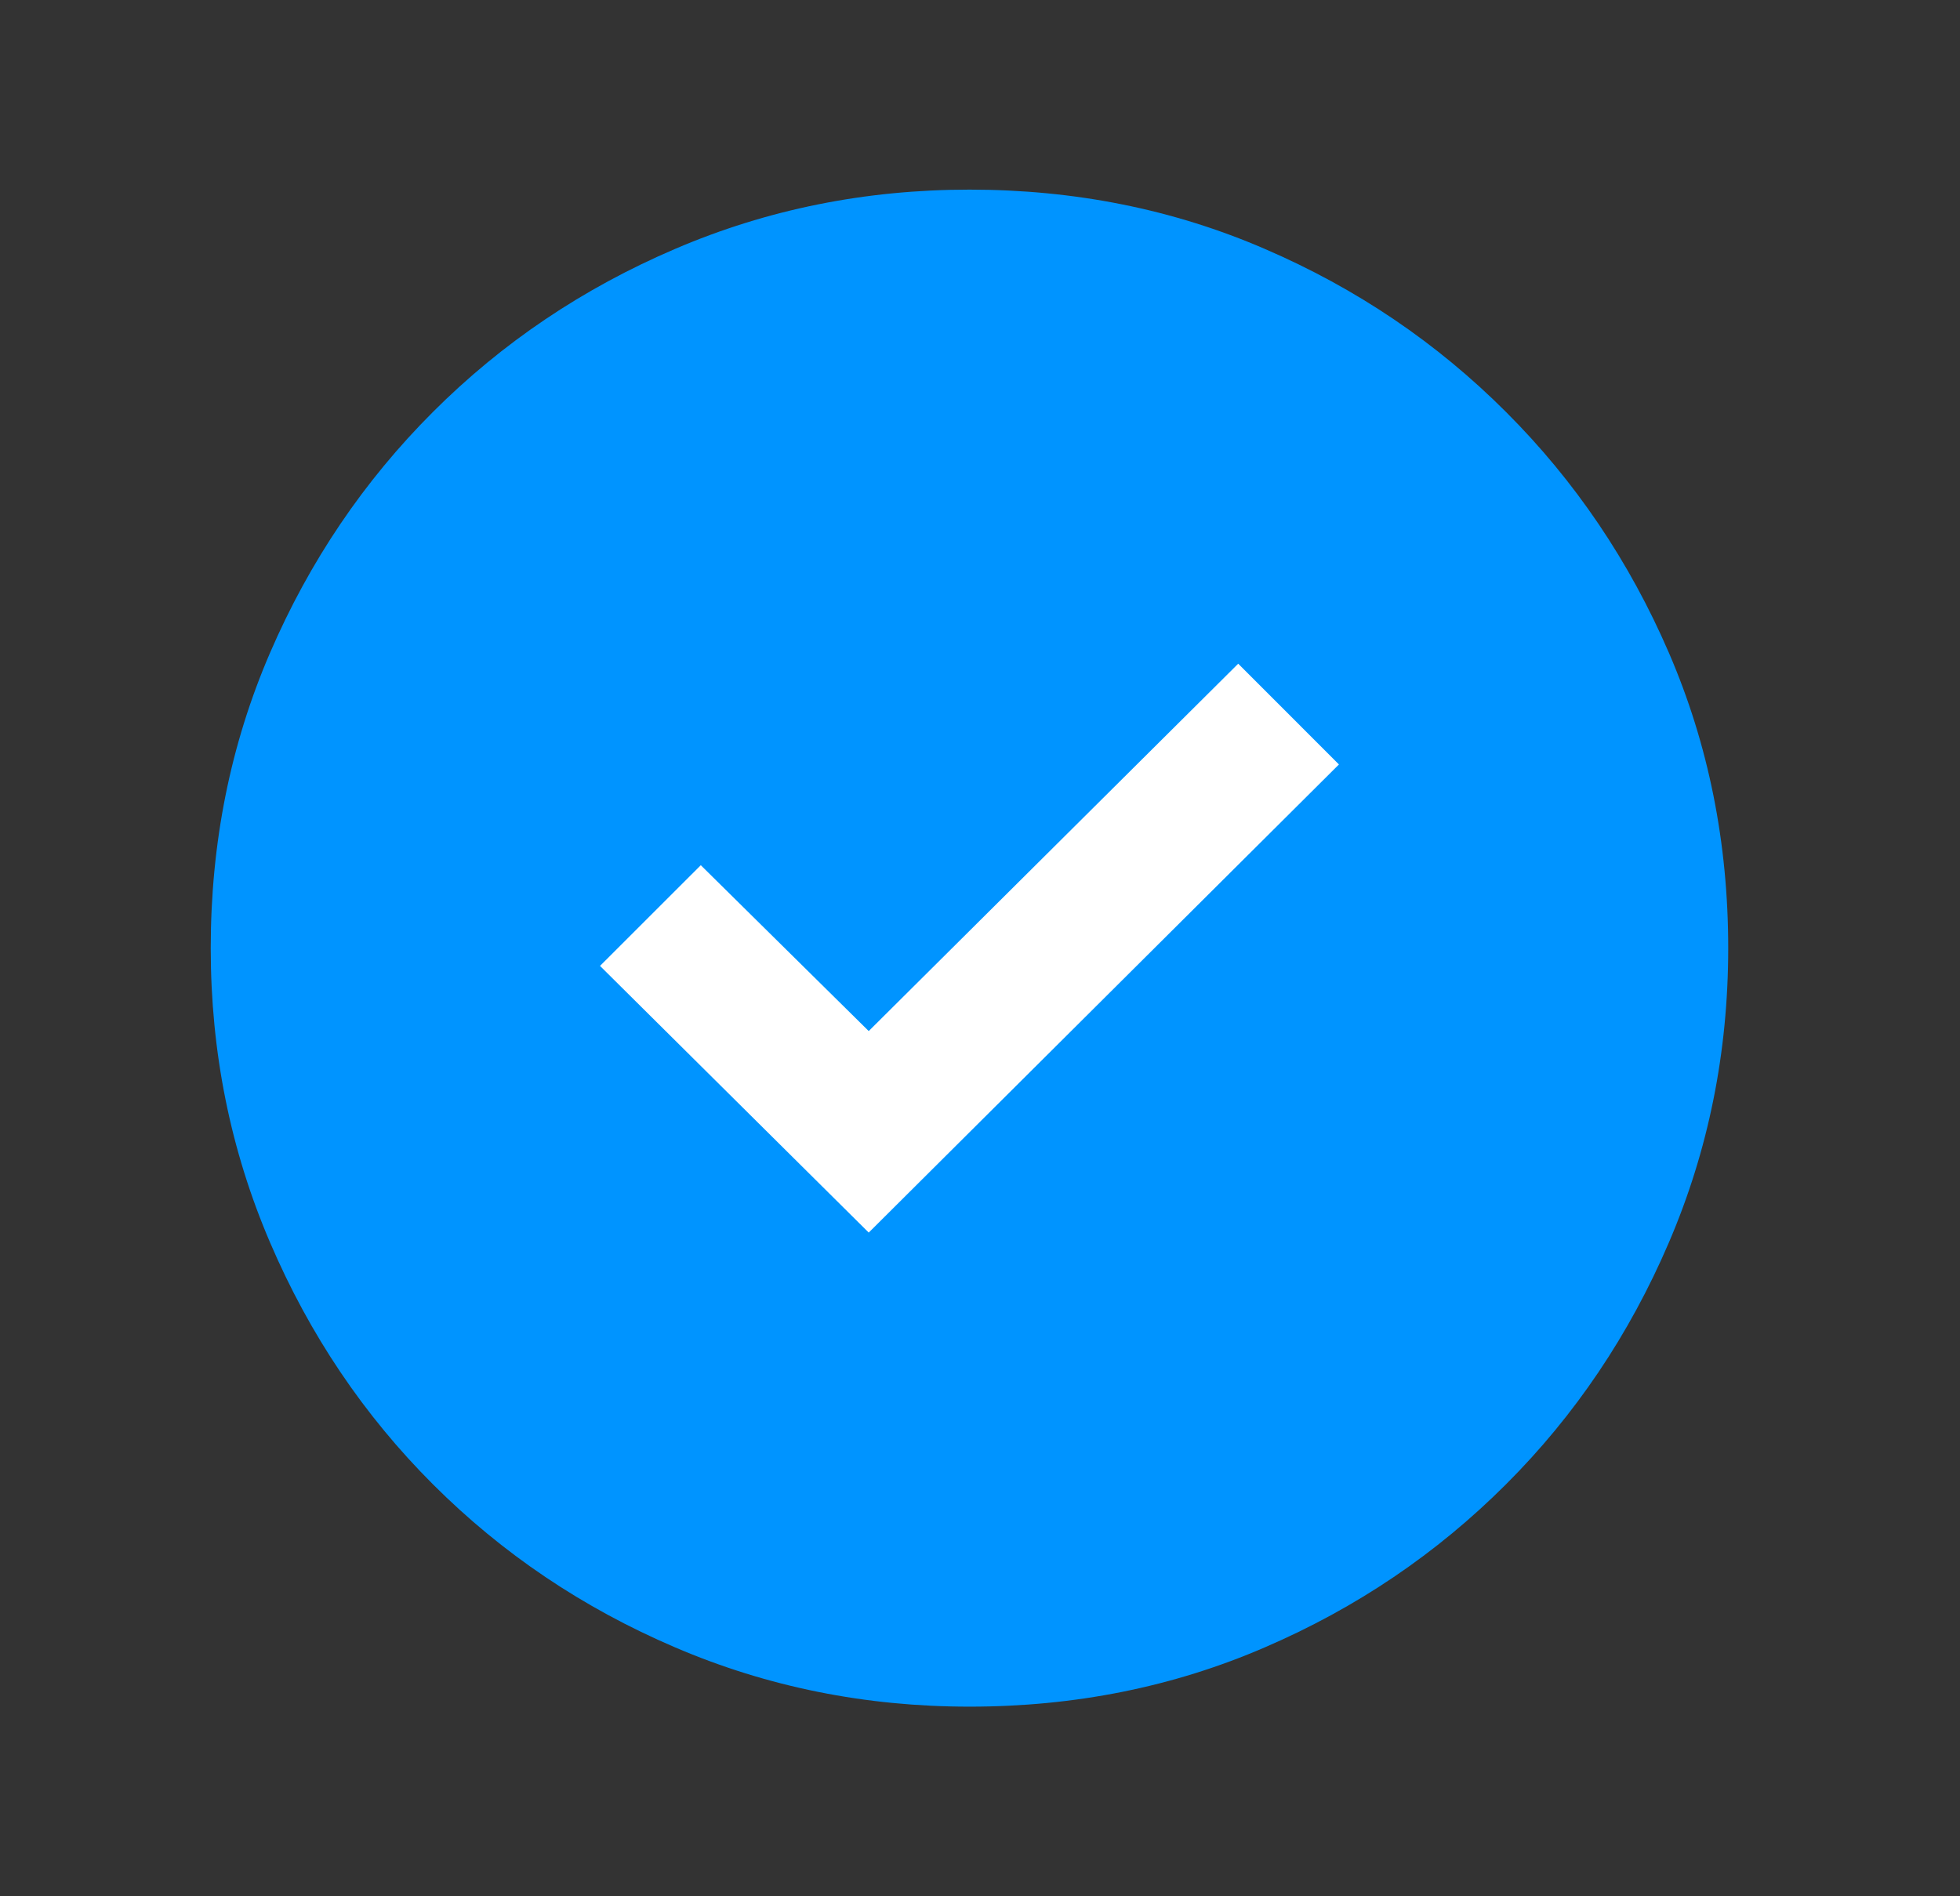
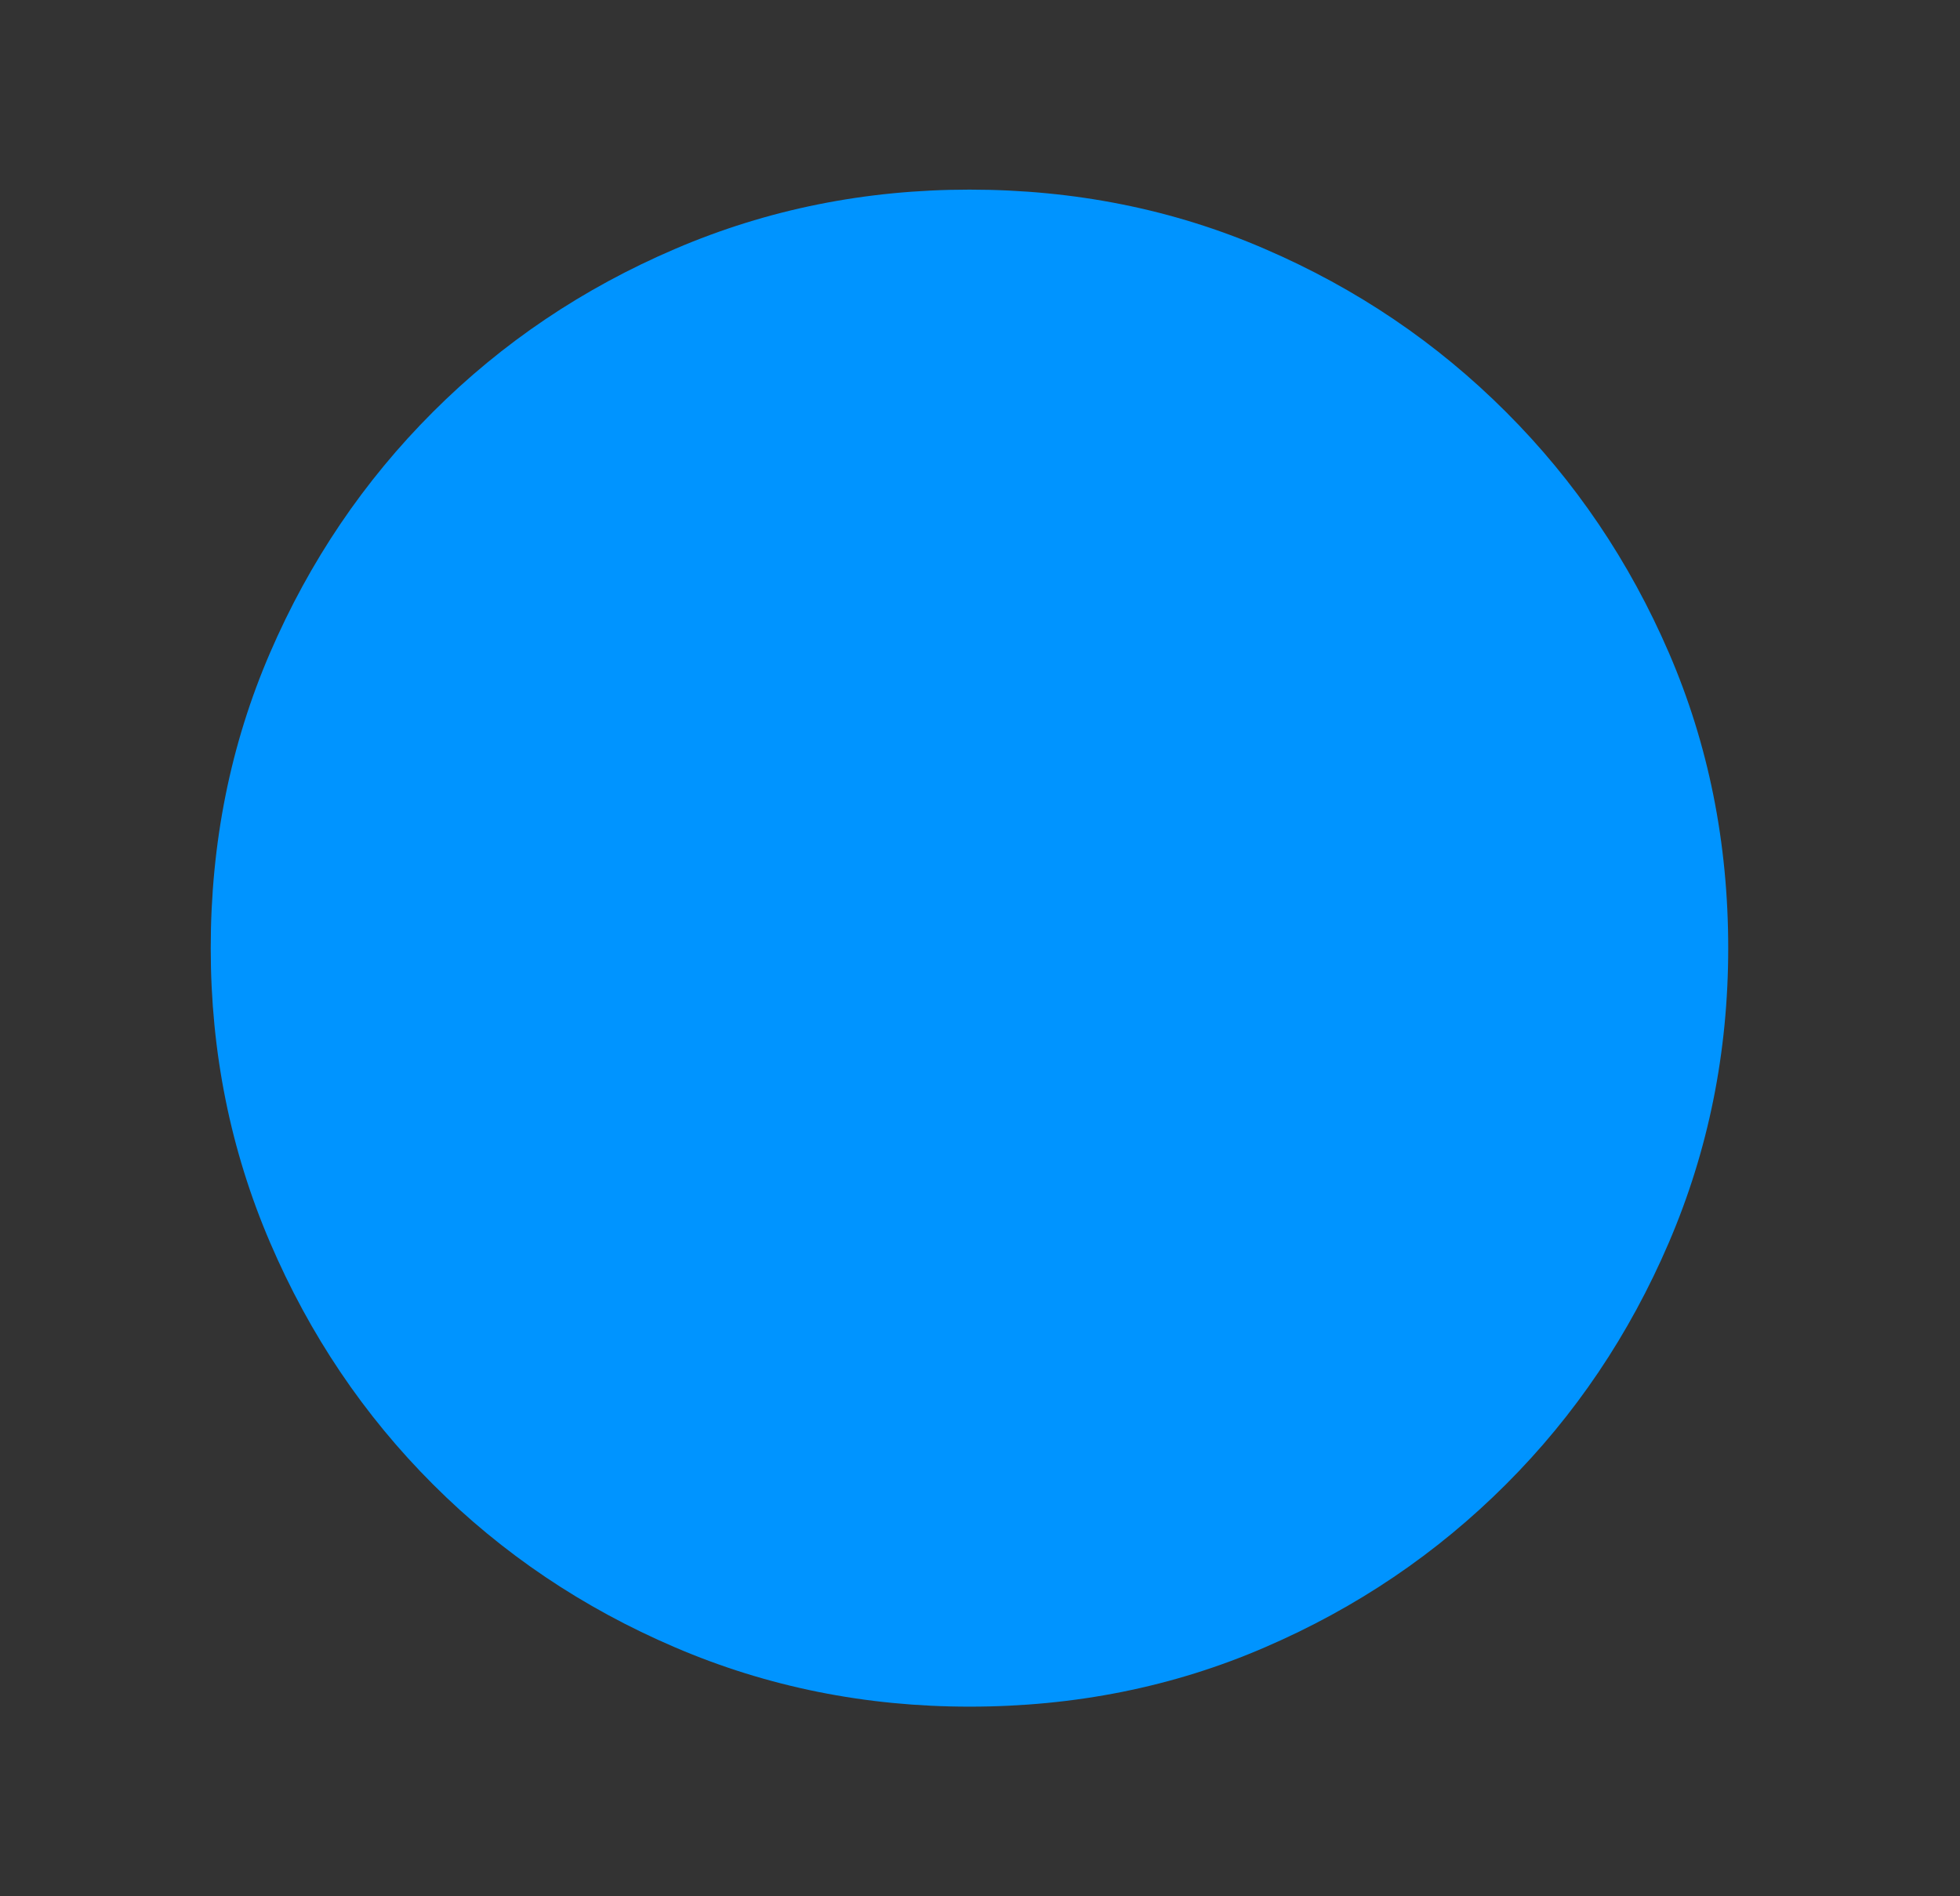
<svg xmlns="http://www.w3.org/2000/svg" width="31" height="30" viewBox="0 0 31 30" fill="none">
  <rect x="0" y="0" width="31" height="30" fill="#333333" stroke="none" />
  <path d="M15.334 27C13.688 27 12.136 26.688 10.677 26.062C9.219 25.438 7.943 24.578 6.849 23.484C5.755 22.391 4.896 21.115 4.271 19.656C3.646 18.198 3.333 16.646 3.333 15C3.333 13.333 3.646 11.776 4.271 10.328C4.896 8.88 5.755 7.609 6.849 6.516C7.943 5.422 9.219 4.562 10.677 3.938C12.136 3.312 13.688 3 15.334 3C17 3 18.558 3.312 20.005 3.938C21.453 4.562 22.724 5.422 23.818 6.516C24.912 7.609 25.771 8.88 26.396 10.328C27.021 11.776 27.334 13.333 27.334 15C27.334 16.646 27.021 18.198 26.396 19.656C25.771 21.115 24.912 22.391 23.818 23.484C22.724 24.578 21.453 25.438 20.005 26.062C18.558 26.688 17 27 15.334 27Z" fill="#0094FF" />
-   <path d="M21.177 12.094L13.74 19.5L9.49 15.281L11.084 13.688L13.74 16.312L19.584 10.5L21.177 12.094Z" fill="white" />
</svg>